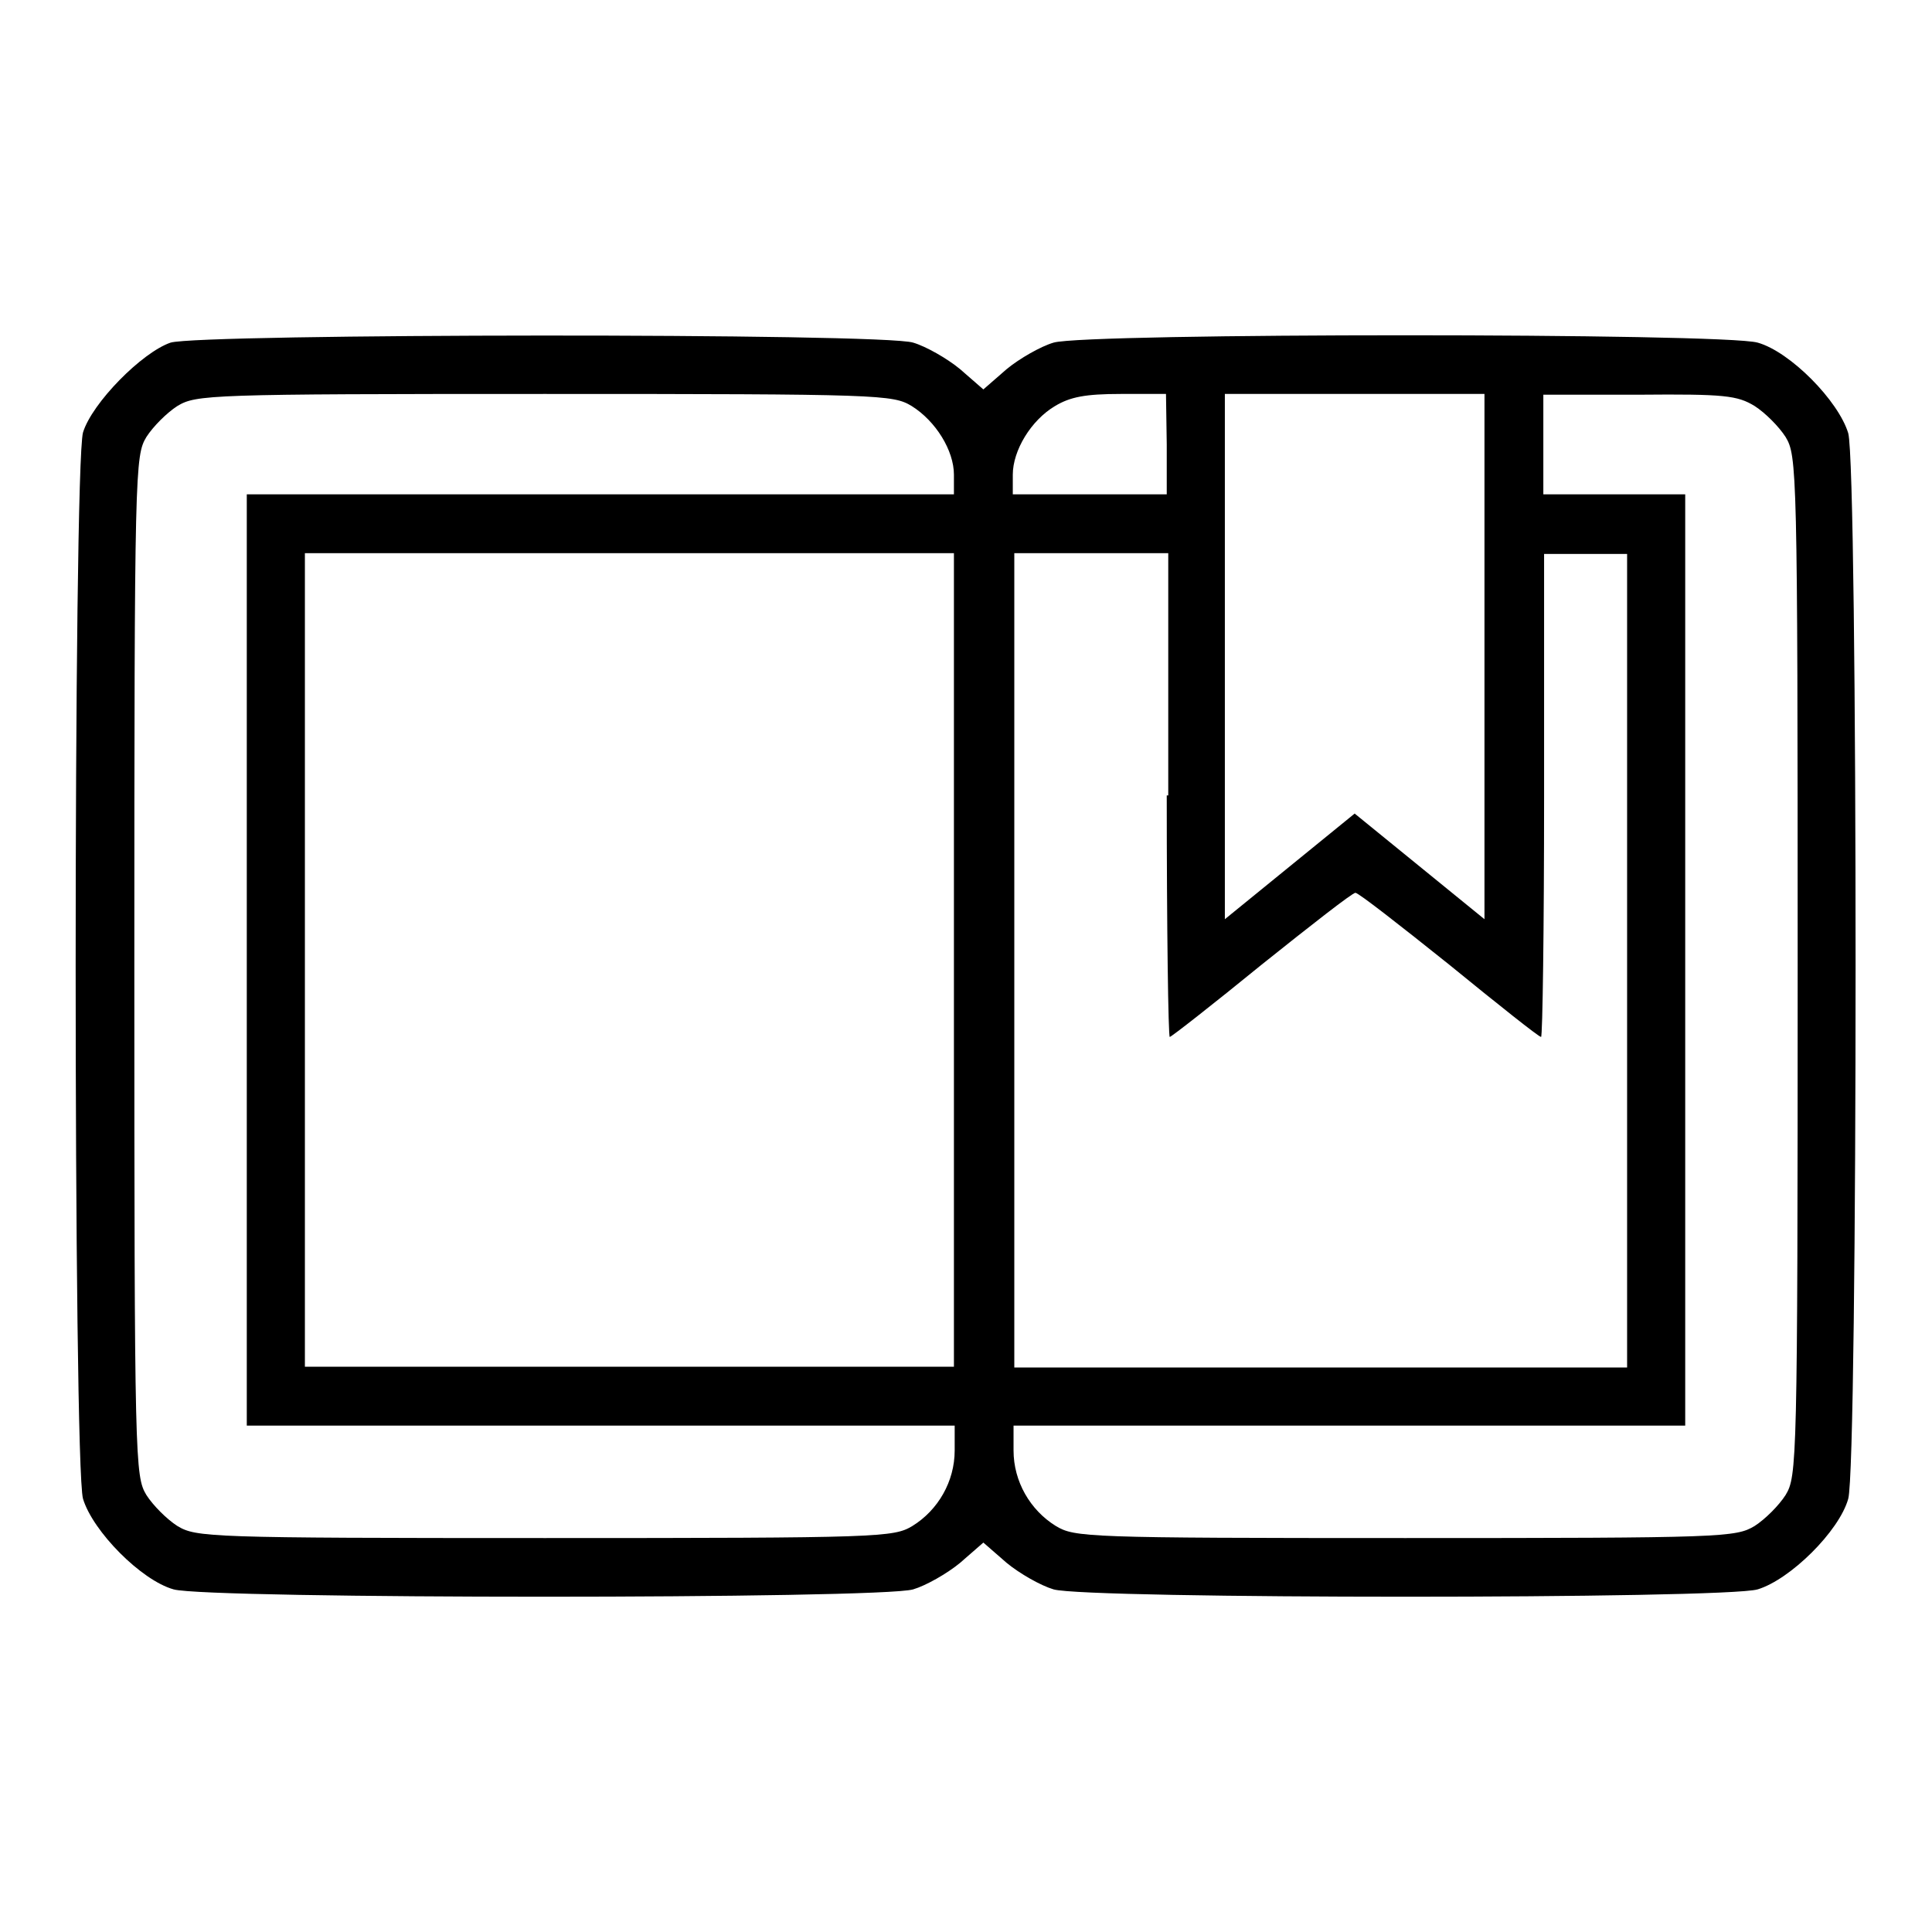
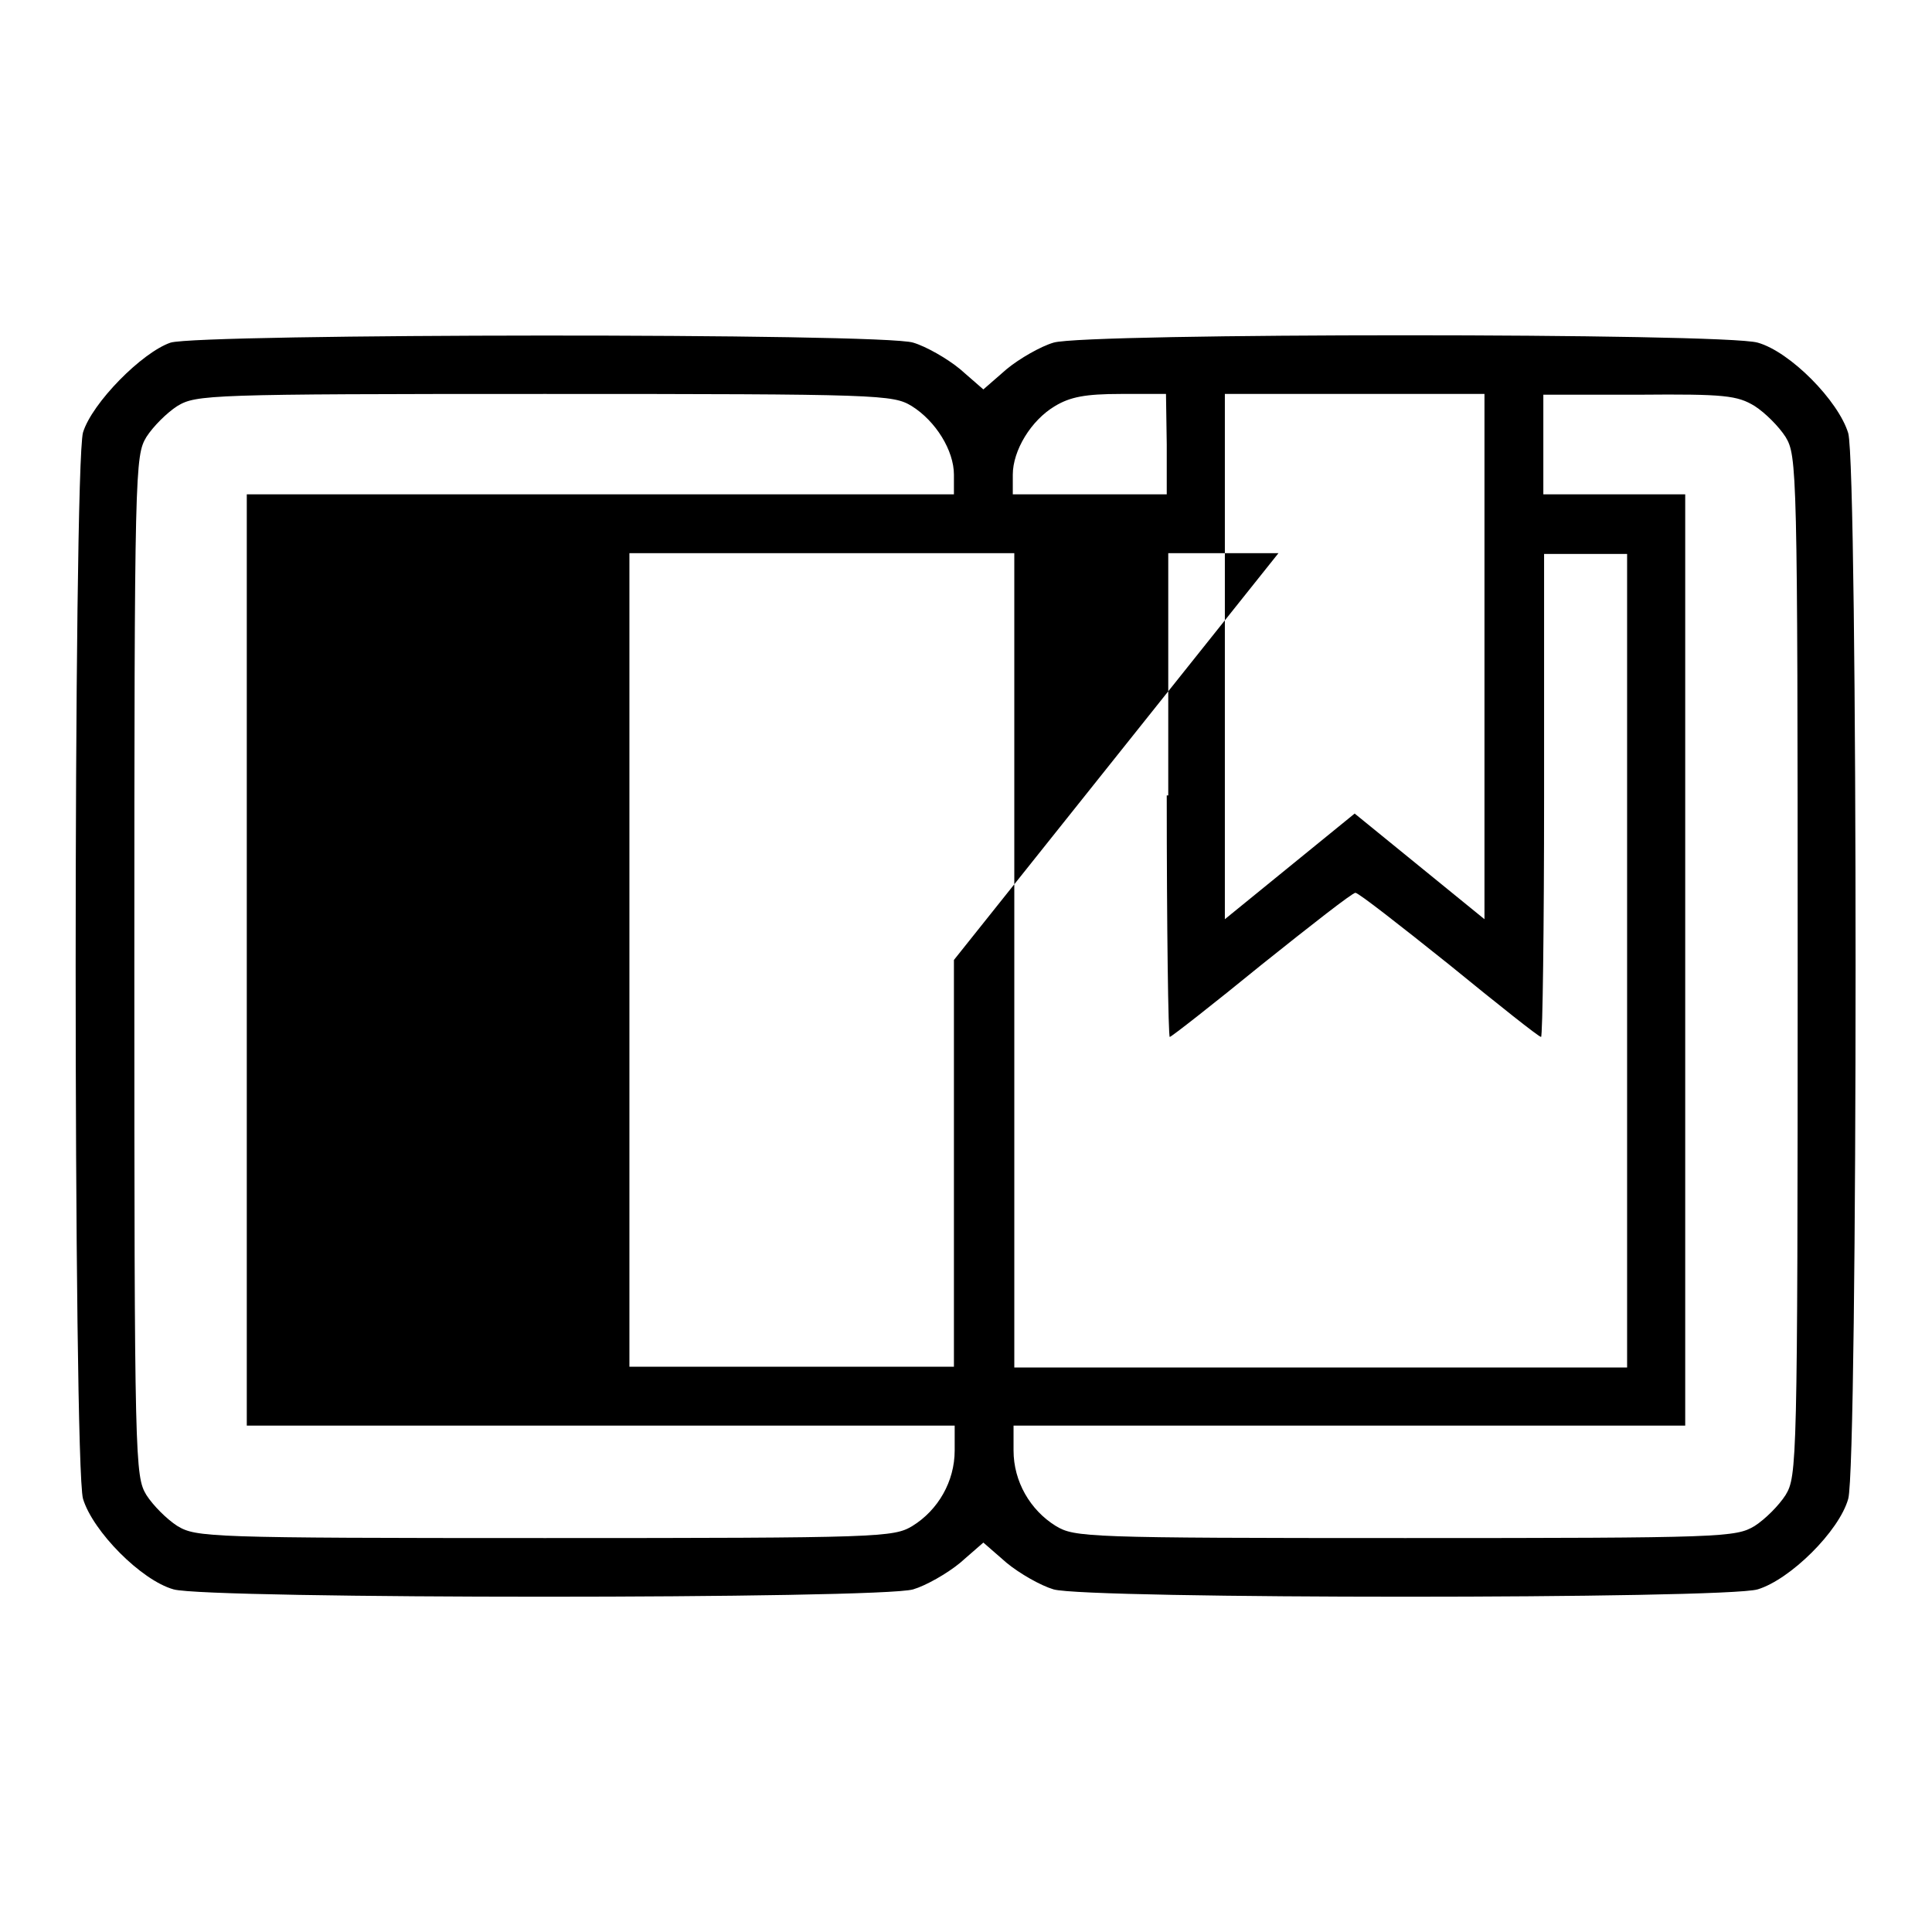
<svg xmlns="http://www.w3.org/2000/svg" version="1.1" x="0px" y="0px" viewBox="0 0 256 256" enable-background="new 0 0 256 256" xml:space="preserve">
  <g>
    <g>
      <g>
-         <path fill="#000000" d="M22.6,45.4c-3.8,1.3-10.4,8-11.6,11.9C9.7,62,9.7,194,11,198.6c1.3,4.3,7.7,10.8,12,12c4.5,1.3,93.7,1.3,98,0c1.7-0.5,4.5-2.1,6.2-3.5l3.1-2.7l3.1,2.7c1.7,1.4,4.5,3,6.2,3.5c4.4,1.3,88.9,1.3,93.3,0c4.3-1.3,10.8-7.7,12-12c1.3-4.6,1.3-136.6,0-141.2c-1.3-4.3-7.7-10.8-12-12c-4.5-1.3-89-1.3-93.3,0c-1.7,0.5-4.5,2.1-6.2,3.5l-3.1,2.7l-3.1-2.7c-1.7-1.4-4.5-3-6.2-3.5C117,44.1,26.5,44.2,22.6,45.4z M120.8,53.8c3.2,2,5.6,5.9,5.6,9.1v2.6H79.6H32.7v61.7v61.7h46.9h46.9v3.3c0,4.1-2.2,7.9-5.6,10c-2.5,1.5-4.1,1.6-48.7,1.6s-46.2-0.1-48.7-1.6c-1.4-0.9-3.2-2.7-4.1-4.1c-1.5-2.5-1.6-4.1-1.6-70.1c0-66.1,0.1-67.6,1.6-70.1c0.9-1.4,2.7-3.2,4.1-4.1c2.5-1.5,4.1-1.6,48.7-1.6C116.8,52.2,118.3,52.3,120.8,53.8z M154.6,58.9v6.6h-10.2h-10.2v-2.6c0-3.2,2.4-7.2,5.6-9.1c2-1.2,4-1.6,8.7-1.6h6L154.6,58.9L154.6,58.9z M196.7,87v34.8l-8.6-7l-8.6-7l-8.6,7l-8.6,7V87V52.2h17.2h17.2L196.7,87L196.7,87z M232.5,53.8c1.4,0.9,3.2,2.7,4.1,4.1c1.5,2.5,1.6,4.1,1.6,70.1c0,66.1-0.1,67.6-1.6,70.1c-0.9,1.4-2.7,3.2-4.1,4.1c-2.5,1.5-4.1,1.6-46.3,1.6c-42.3,0-43.8-0.1-46.3-1.6c-3.4-2.1-5.6-5.9-5.6-10v-3.3h44.5h44.5v-61.7V65.5h-9.4h-9.4v-6.6v-6.6h12.7C228.5,52.2,230.2,52.4,232.5,53.8z M126.4,127.2v53.9h-43h-43v-53.9V73.3h43h43L126.4,127.2L126.4,127.2z M154.6,105.4c0,17.6,0.2,32,0.4,32s5.7-4.3,12.2-9.6c6.5-5.2,12-9.5,12.4-9.5c0.4,0,5.9,4.3,12.4,9.5c6.5,5.3,11.9,9.6,12.2,9.6c0.2,0,0.4-14.4,0.4-32v-32h5.5h5.5v53.9v53.9h-40.6h-40.6v-53.9V73.3h10.2h10.2V105.4L154.6,105.4z" />
+         <path fill="#000000" d="M22.6,45.4c-3.8,1.3-10.4,8-11.6,11.9C9.7,62,9.7,194,11,198.6c1.3,4.3,7.7,10.8,12,12c4.5,1.3,93.7,1.3,98,0c1.7-0.5,4.5-2.1,6.2-3.5l3.1-2.7l3.1,2.7c1.7,1.4,4.5,3,6.2,3.5c4.4,1.3,88.9,1.3,93.3,0c4.3-1.3,10.8-7.7,12-12c1.3-4.6,1.3-136.6,0-141.2c-1.3-4.3-7.7-10.8-12-12c-4.5-1.3-89-1.3-93.3,0c-1.7,0.5-4.5,2.1-6.2,3.5l-3.1,2.7l-3.1-2.7c-1.7-1.4-4.5-3-6.2-3.5C117,44.1,26.5,44.2,22.6,45.4z M120.8,53.8c3.2,2,5.6,5.9,5.6,9.1v2.6H79.6H32.7v61.7v61.7h46.9h46.9v3.3c0,4.1-2.2,7.9-5.6,10c-2.5,1.5-4.1,1.6-48.7,1.6s-46.2-0.1-48.7-1.6c-1.4-0.9-3.2-2.7-4.1-4.1c-1.5-2.5-1.6-4.1-1.6-70.1c0-66.1,0.1-67.6,1.6-70.1c0.9-1.4,2.7-3.2,4.1-4.1c2.5-1.5,4.1-1.6,48.7-1.6C116.8,52.2,118.3,52.3,120.8,53.8z M154.6,58.9v6.6h-10.2h-10.2v-2.6c0-3.2,2.4-7.2,5.6-9.1c2-1.2,4-1.6,8.7-1.6h6L154.6,58.9L154.6,58.9z M196.7,87v34.8l-8.6-7l-8.6-7l-8.6,7l-8.6,7V87V52.2h17.2h17.2L196.7,87L196.7,87z M232.5,53.8c1.4,0.9,3.2,2.7,4.1,4.1c1.5,2.5,1.6,4.1,1.6,70.1c0,66.1-0.1,67.6-1.6,70.1c-0.9,1.4-2.7,3.2-4.1,4.1c-2.5,1.5-4.1,1.6-46.3,1.6c-42.3,0-43.8-0.1-46.3-1.6c-3.4-2.1-5.6-5.9-5.6-10v-3.3h44.5h44.5v-61.7V65.5h-9.4h-9.4v-6.6v-6.6h12.7C228.5,52.2,230.2,52.4,232.5,53.8z M126.4,127.2v53.9h-43v-53.9V73.3h43h43L126.4,127.2L126.4,127.2z M154.6,105.4c0,17.6,0.2,32,0.4,32s5.7-4.3,12.2-9.6c6.5-5.2,12-9.5,12.4-9.5c0.4,0,5.9,4.3,12.4,9.5c6.5,5.3,11.9,9.6,12.2,9.6c0.2,0,0.4-14.4,0.4-32v-32h5.5h5.5v53.9v53.9h-40.6h-40.6v-53.9V73.3h10.2h10.2V105.4L154.6,105.4z" />
      </g>
    </g>
  </g>
</svg>